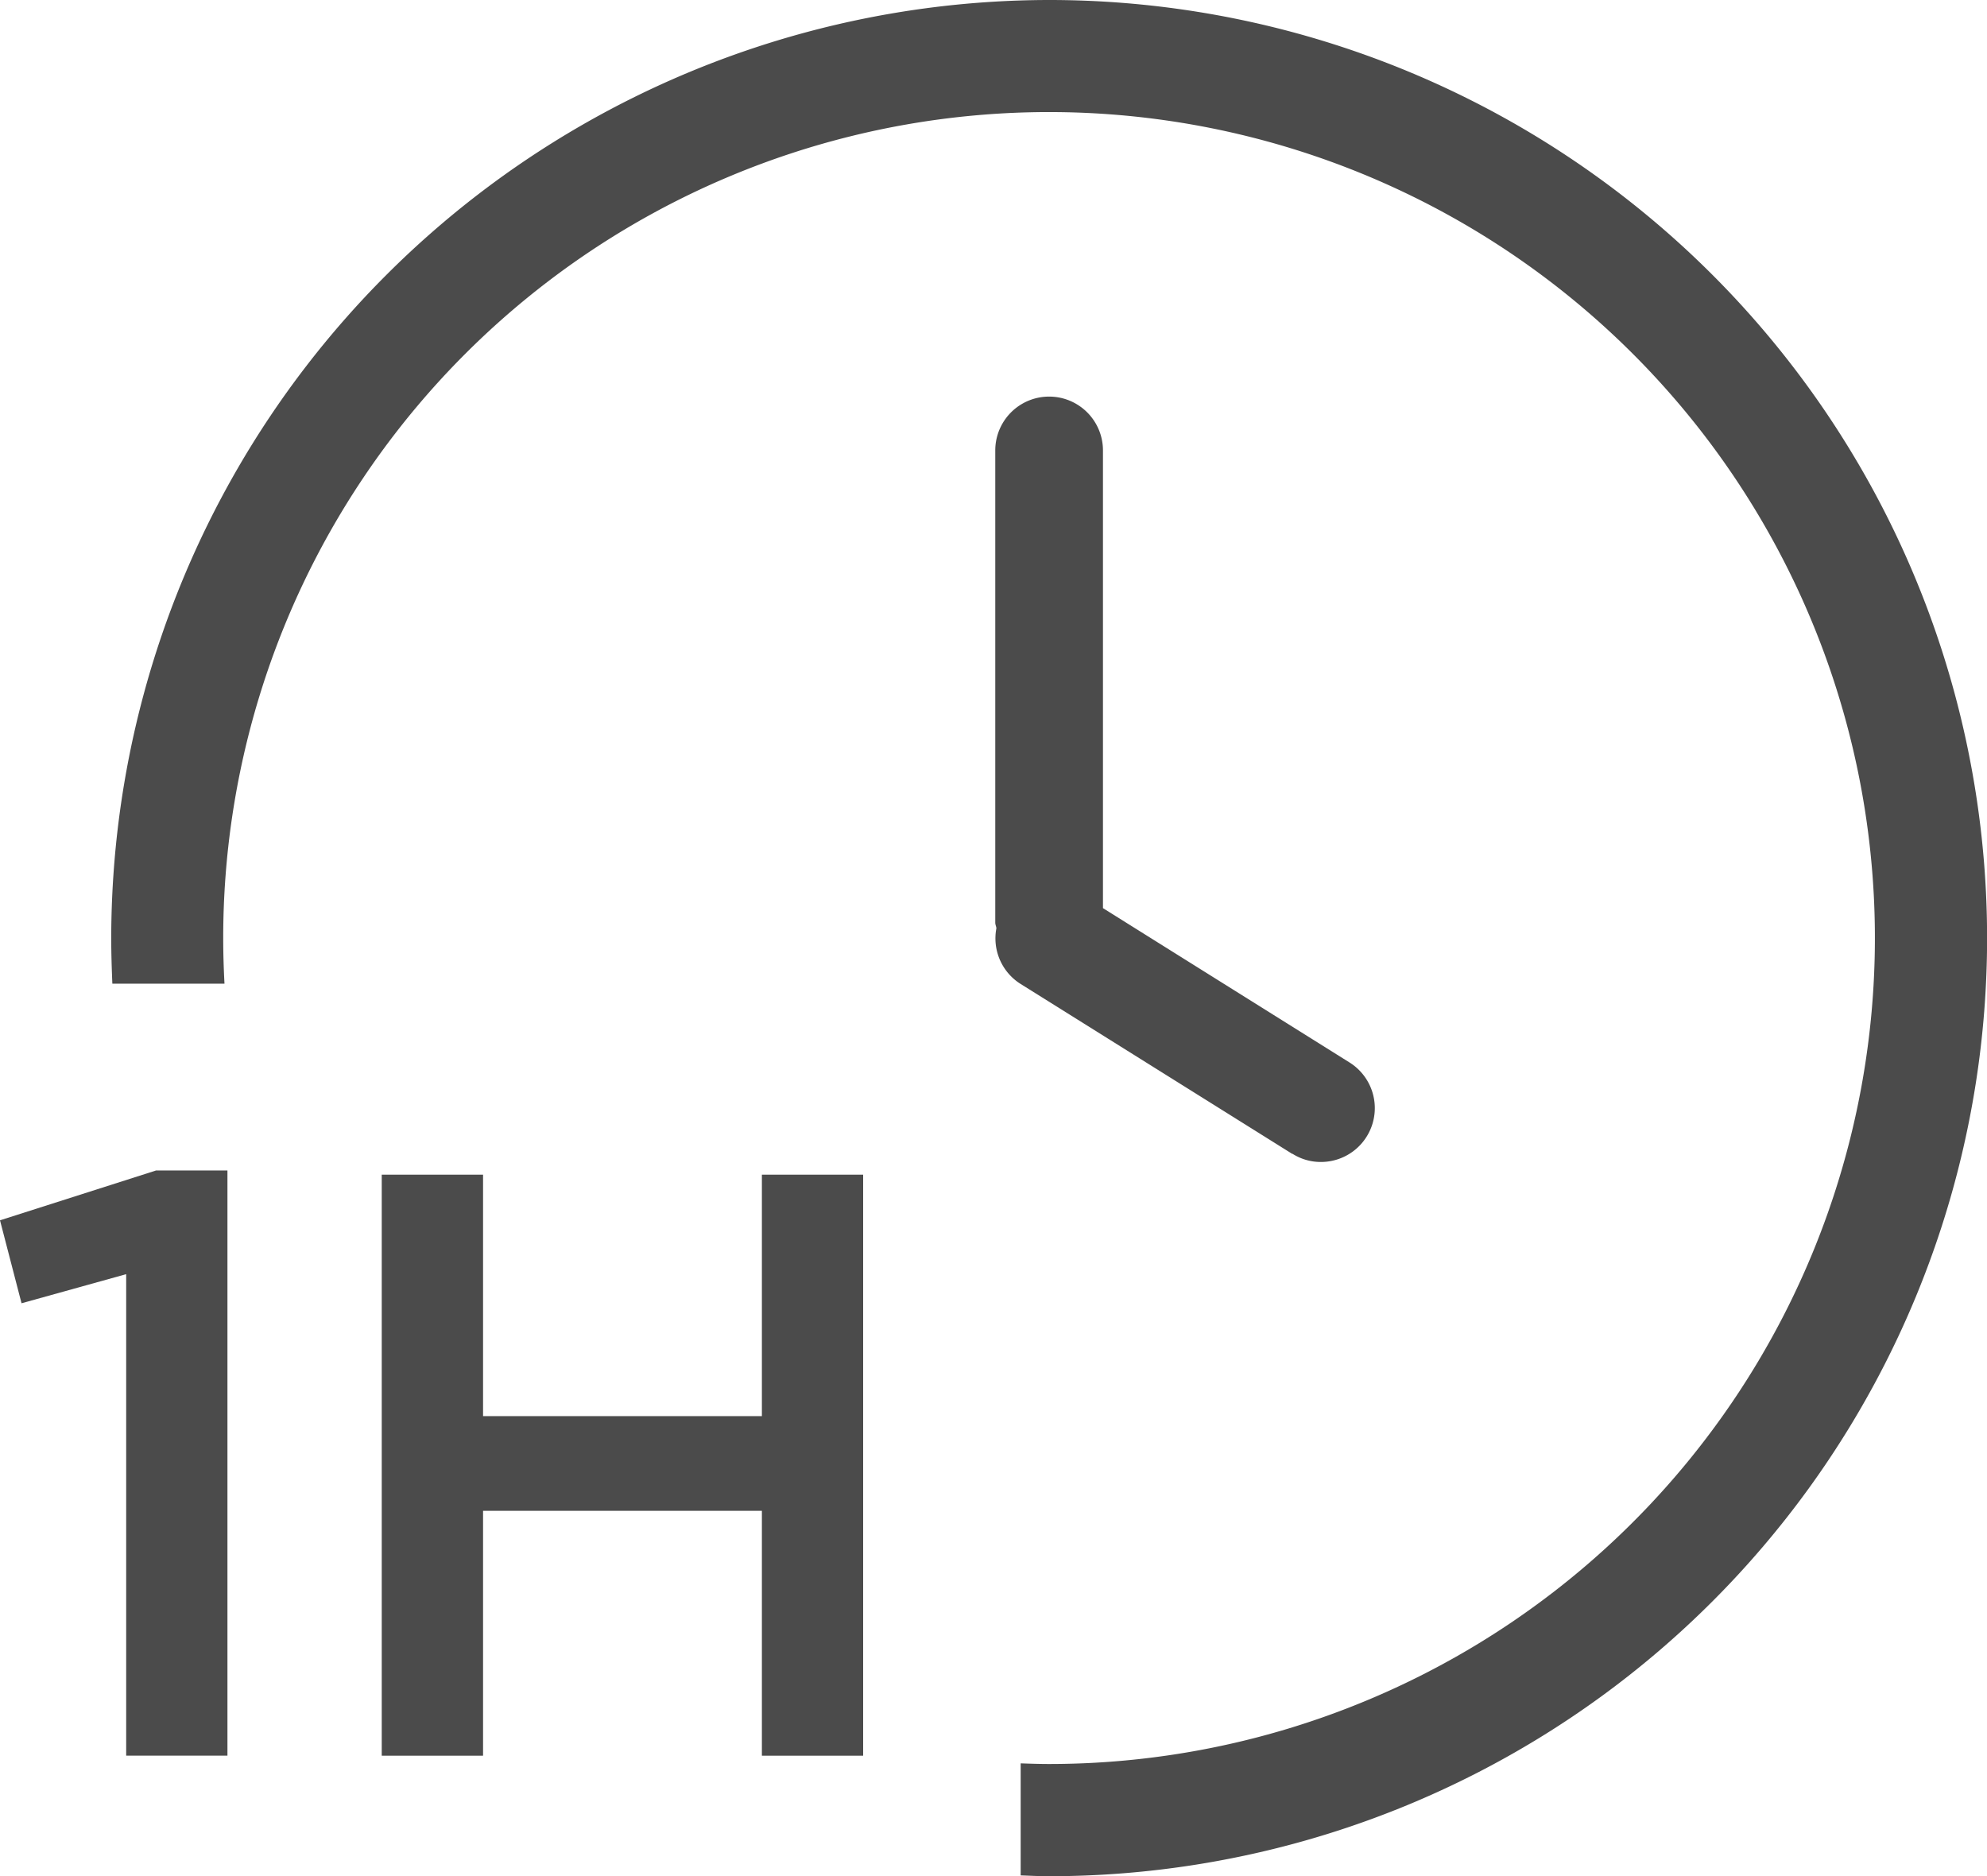
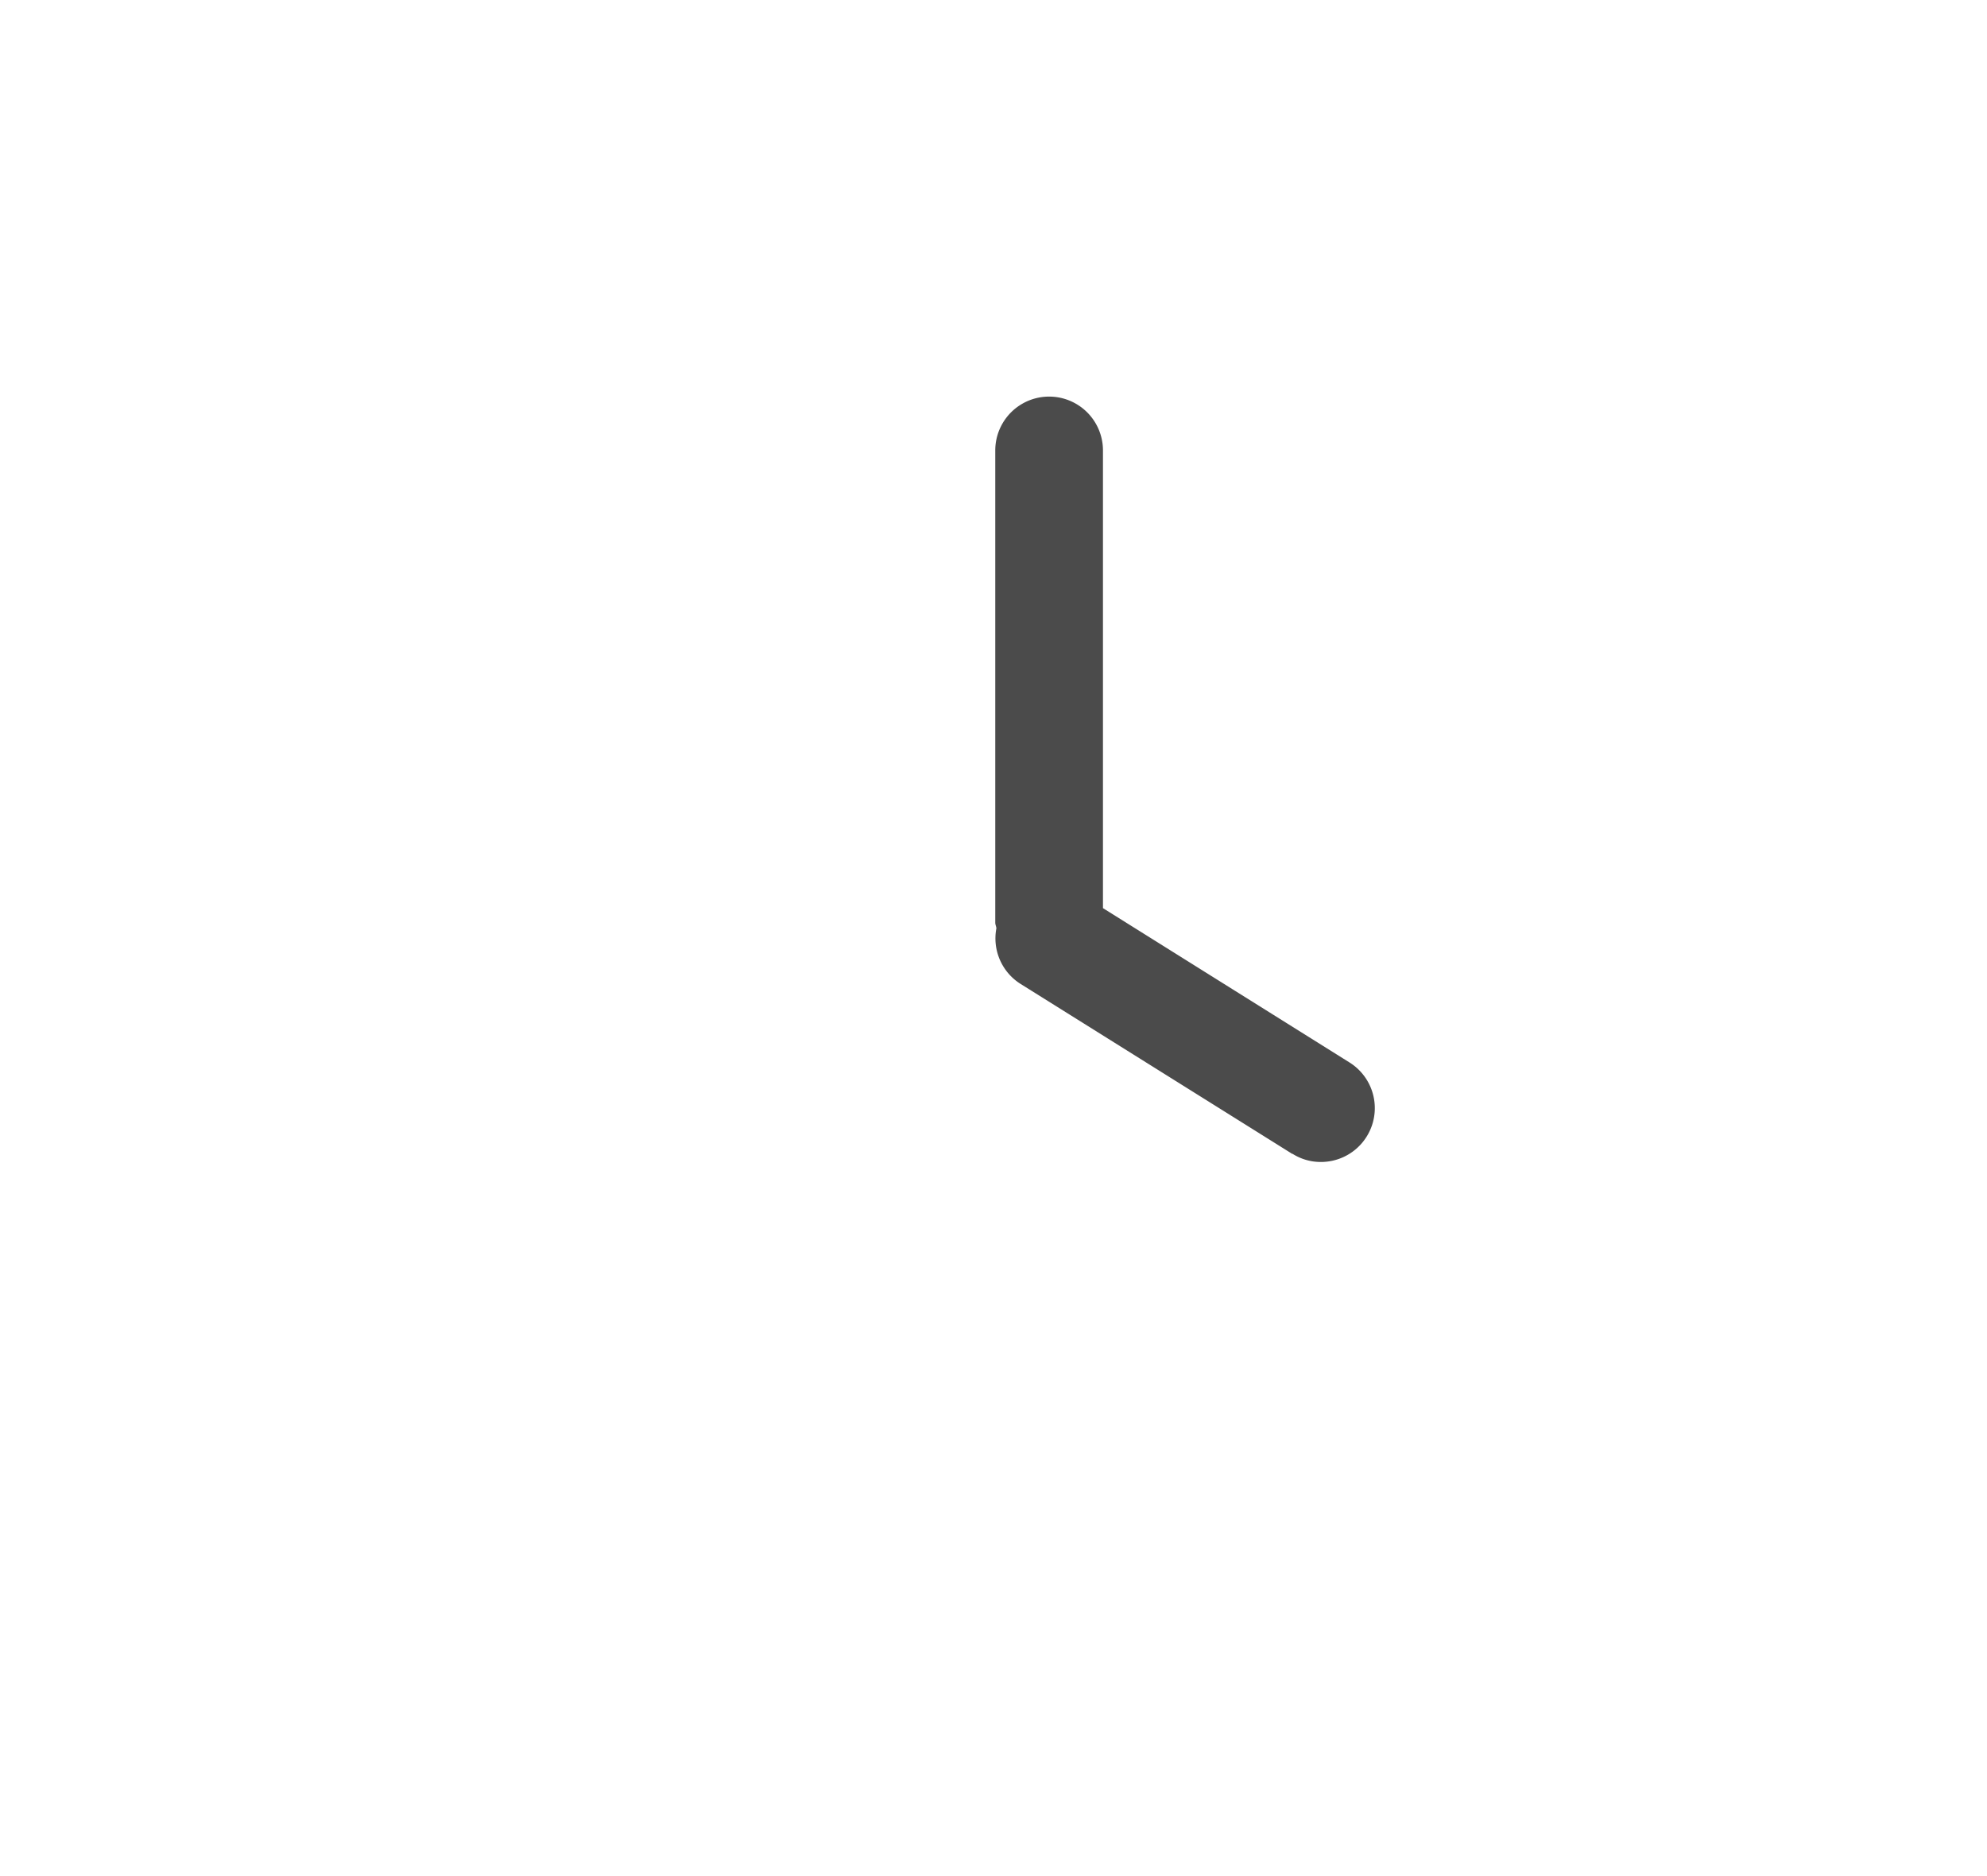
<svg xmlns="http://www.w3.org/2000/svg" width="101" height="95.354" viewBox="0 0 101 95.354">
-   <path d="M0,75.343l1.095,4.216L6.414,78.08v24.47h5.147V72.81H7.933Z" transform="translate(0 -13.323)" fill="#4b4b4b" />
-   <path d="M43.073,85.342H28.9V73.07H23.75V102.6H28.9V90.154H43.073V102.6H48.22V73.07H43.073Z" transform="translate(-4.346 -13.37)" fill="#4b4b4b" />
  <path d="M77.027,63.152a2.672,2.672,0,0,0,1.446.417,2.737,2.737,0,0,0,1.454-5.057L67.394,50.668V27.407a2.737,2.737,0,0,0-5.474,0v24c0,.1.049.188.057.286A2.733,2.733,0,0,0,63.2,54.516L77.019,63.16Z" transform="translate(-11.33 -4.514)" fill="#4b4b4b" />
-   <path d="M54.593,0A47.726,47.726,0,0,0,6.92,47.673c0,.776.025,1.552.057,2.32h5.7c-.041-.768-.065-1.544-.065-2.32A41.978,41.978,0,1,1,54.593,89.652c-.482,0-.964-.016-1.446-.033v5.695c.482.016.964.041,1.446.041A47.677,47.677,0,0,0,54.593,0Z" transform="translate(-1.266)" fill="#4b4b4b" />
</svg>